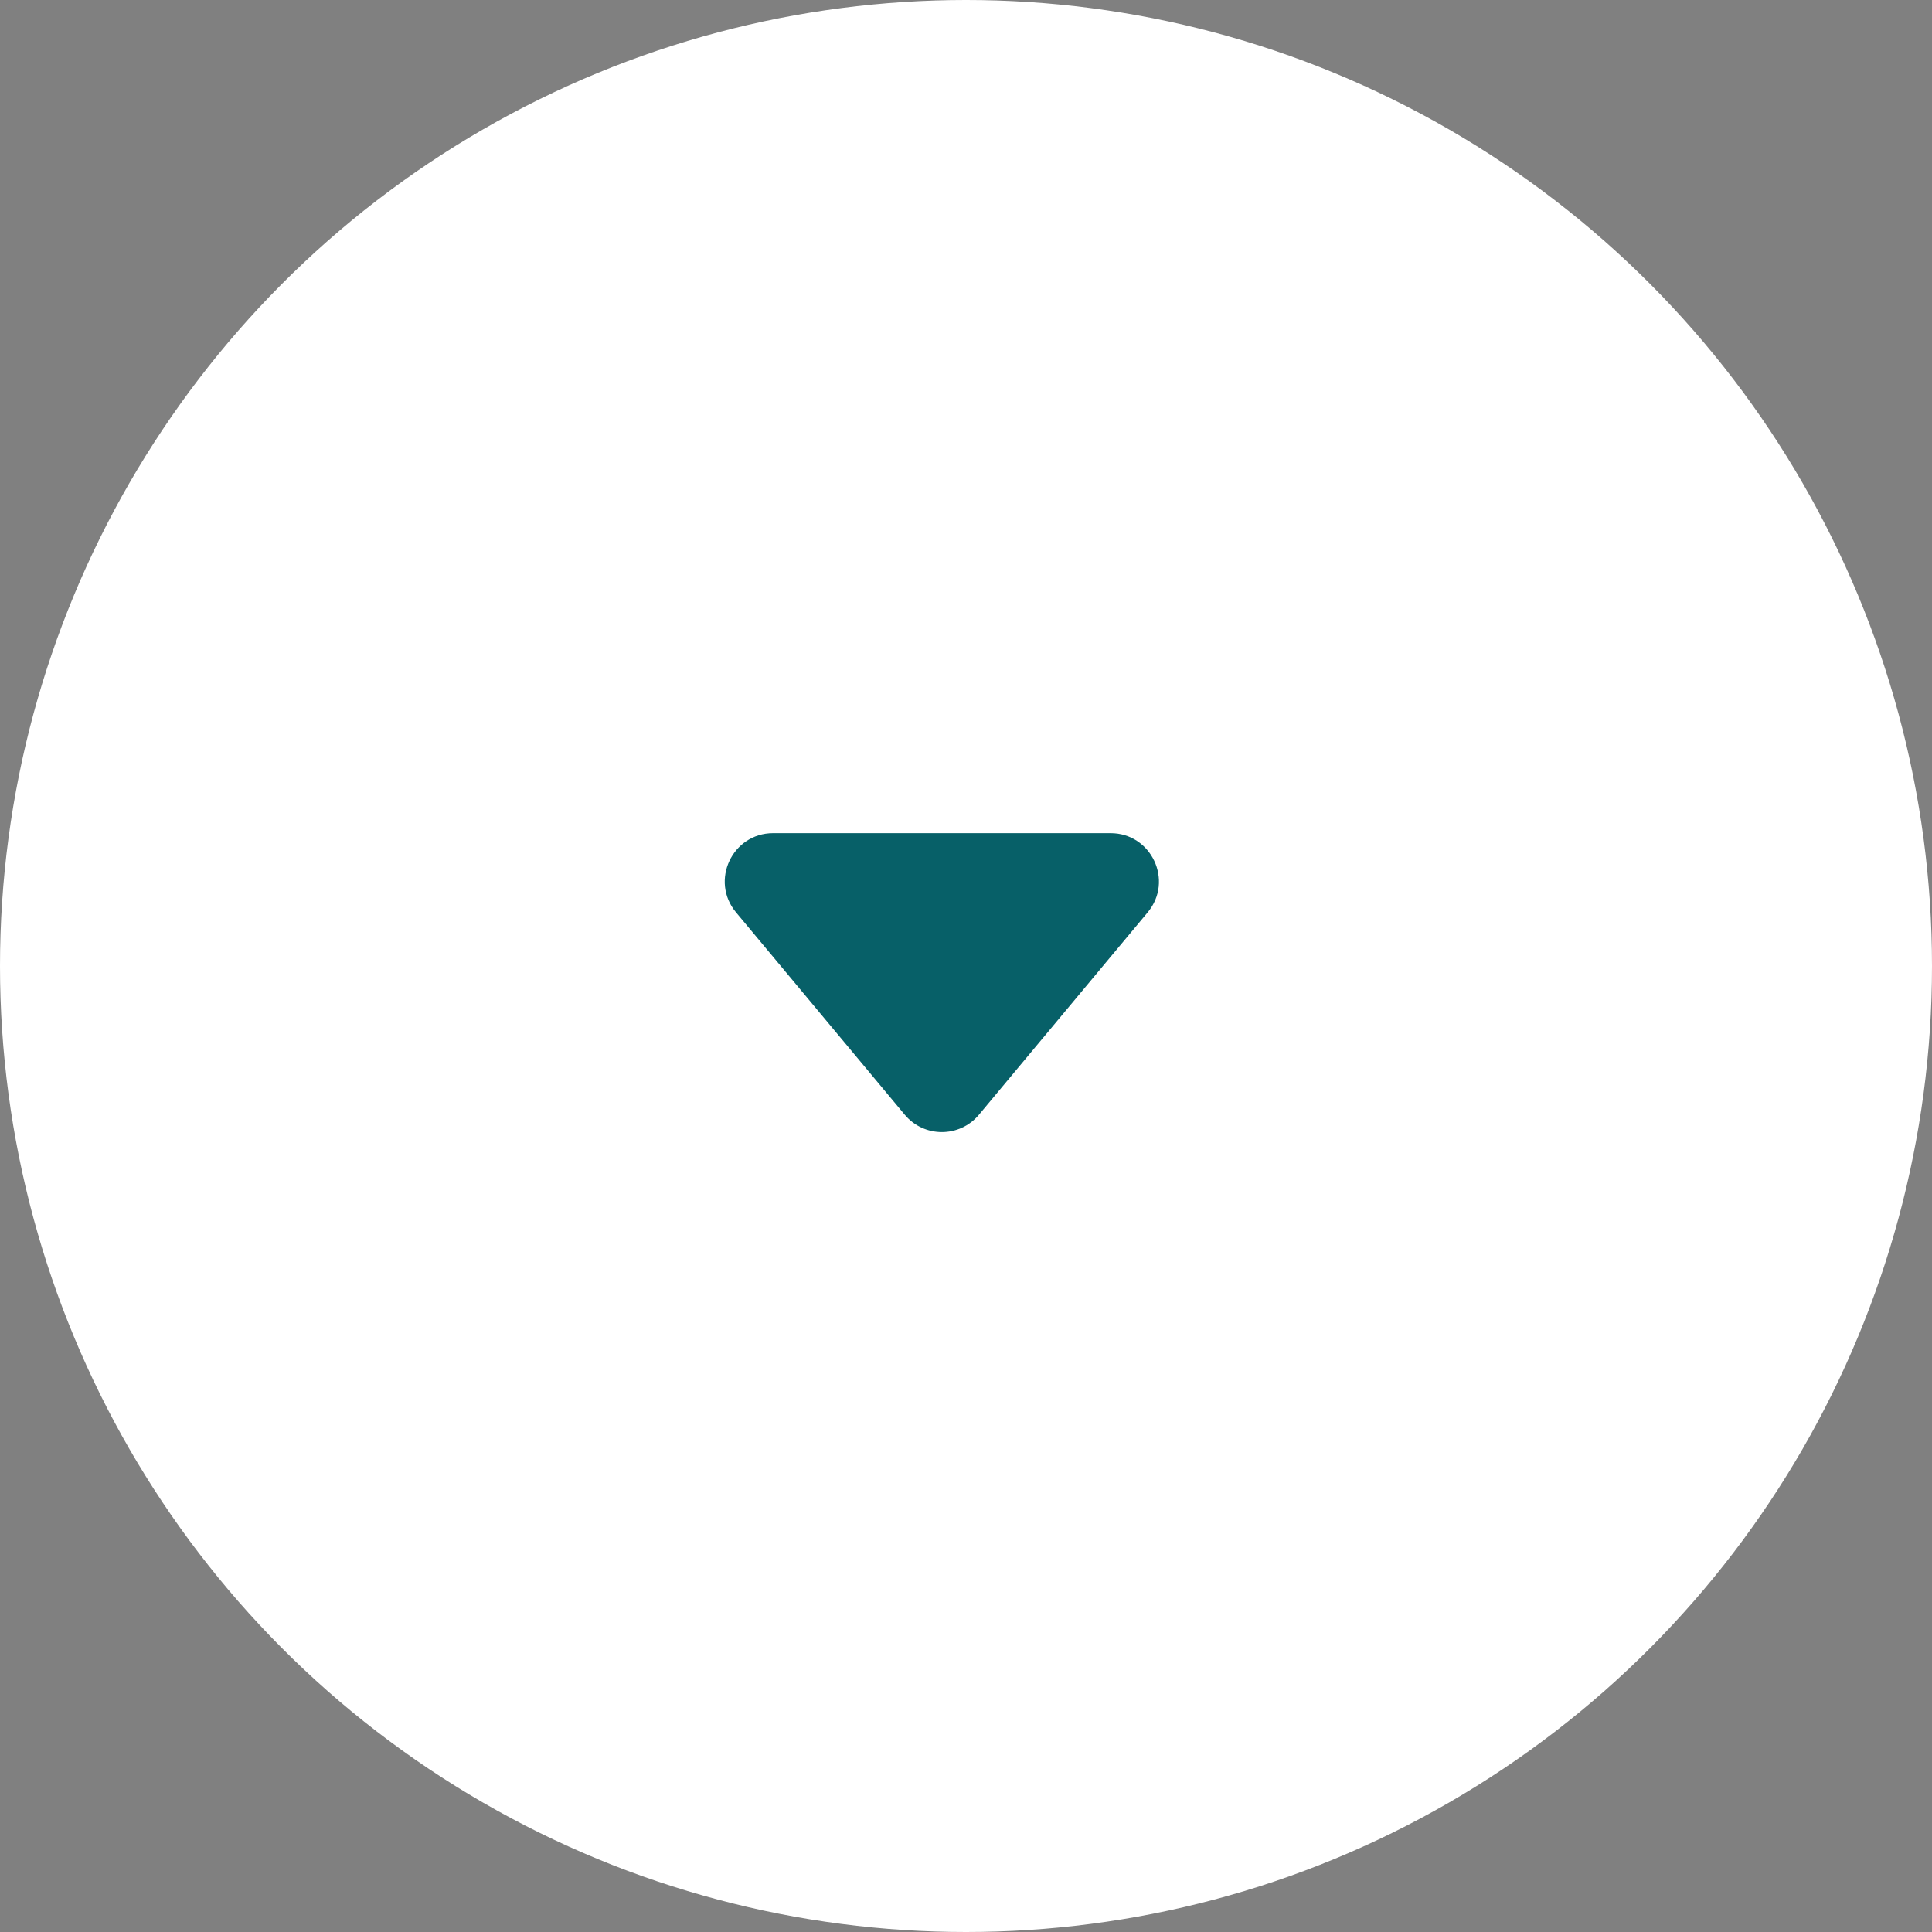
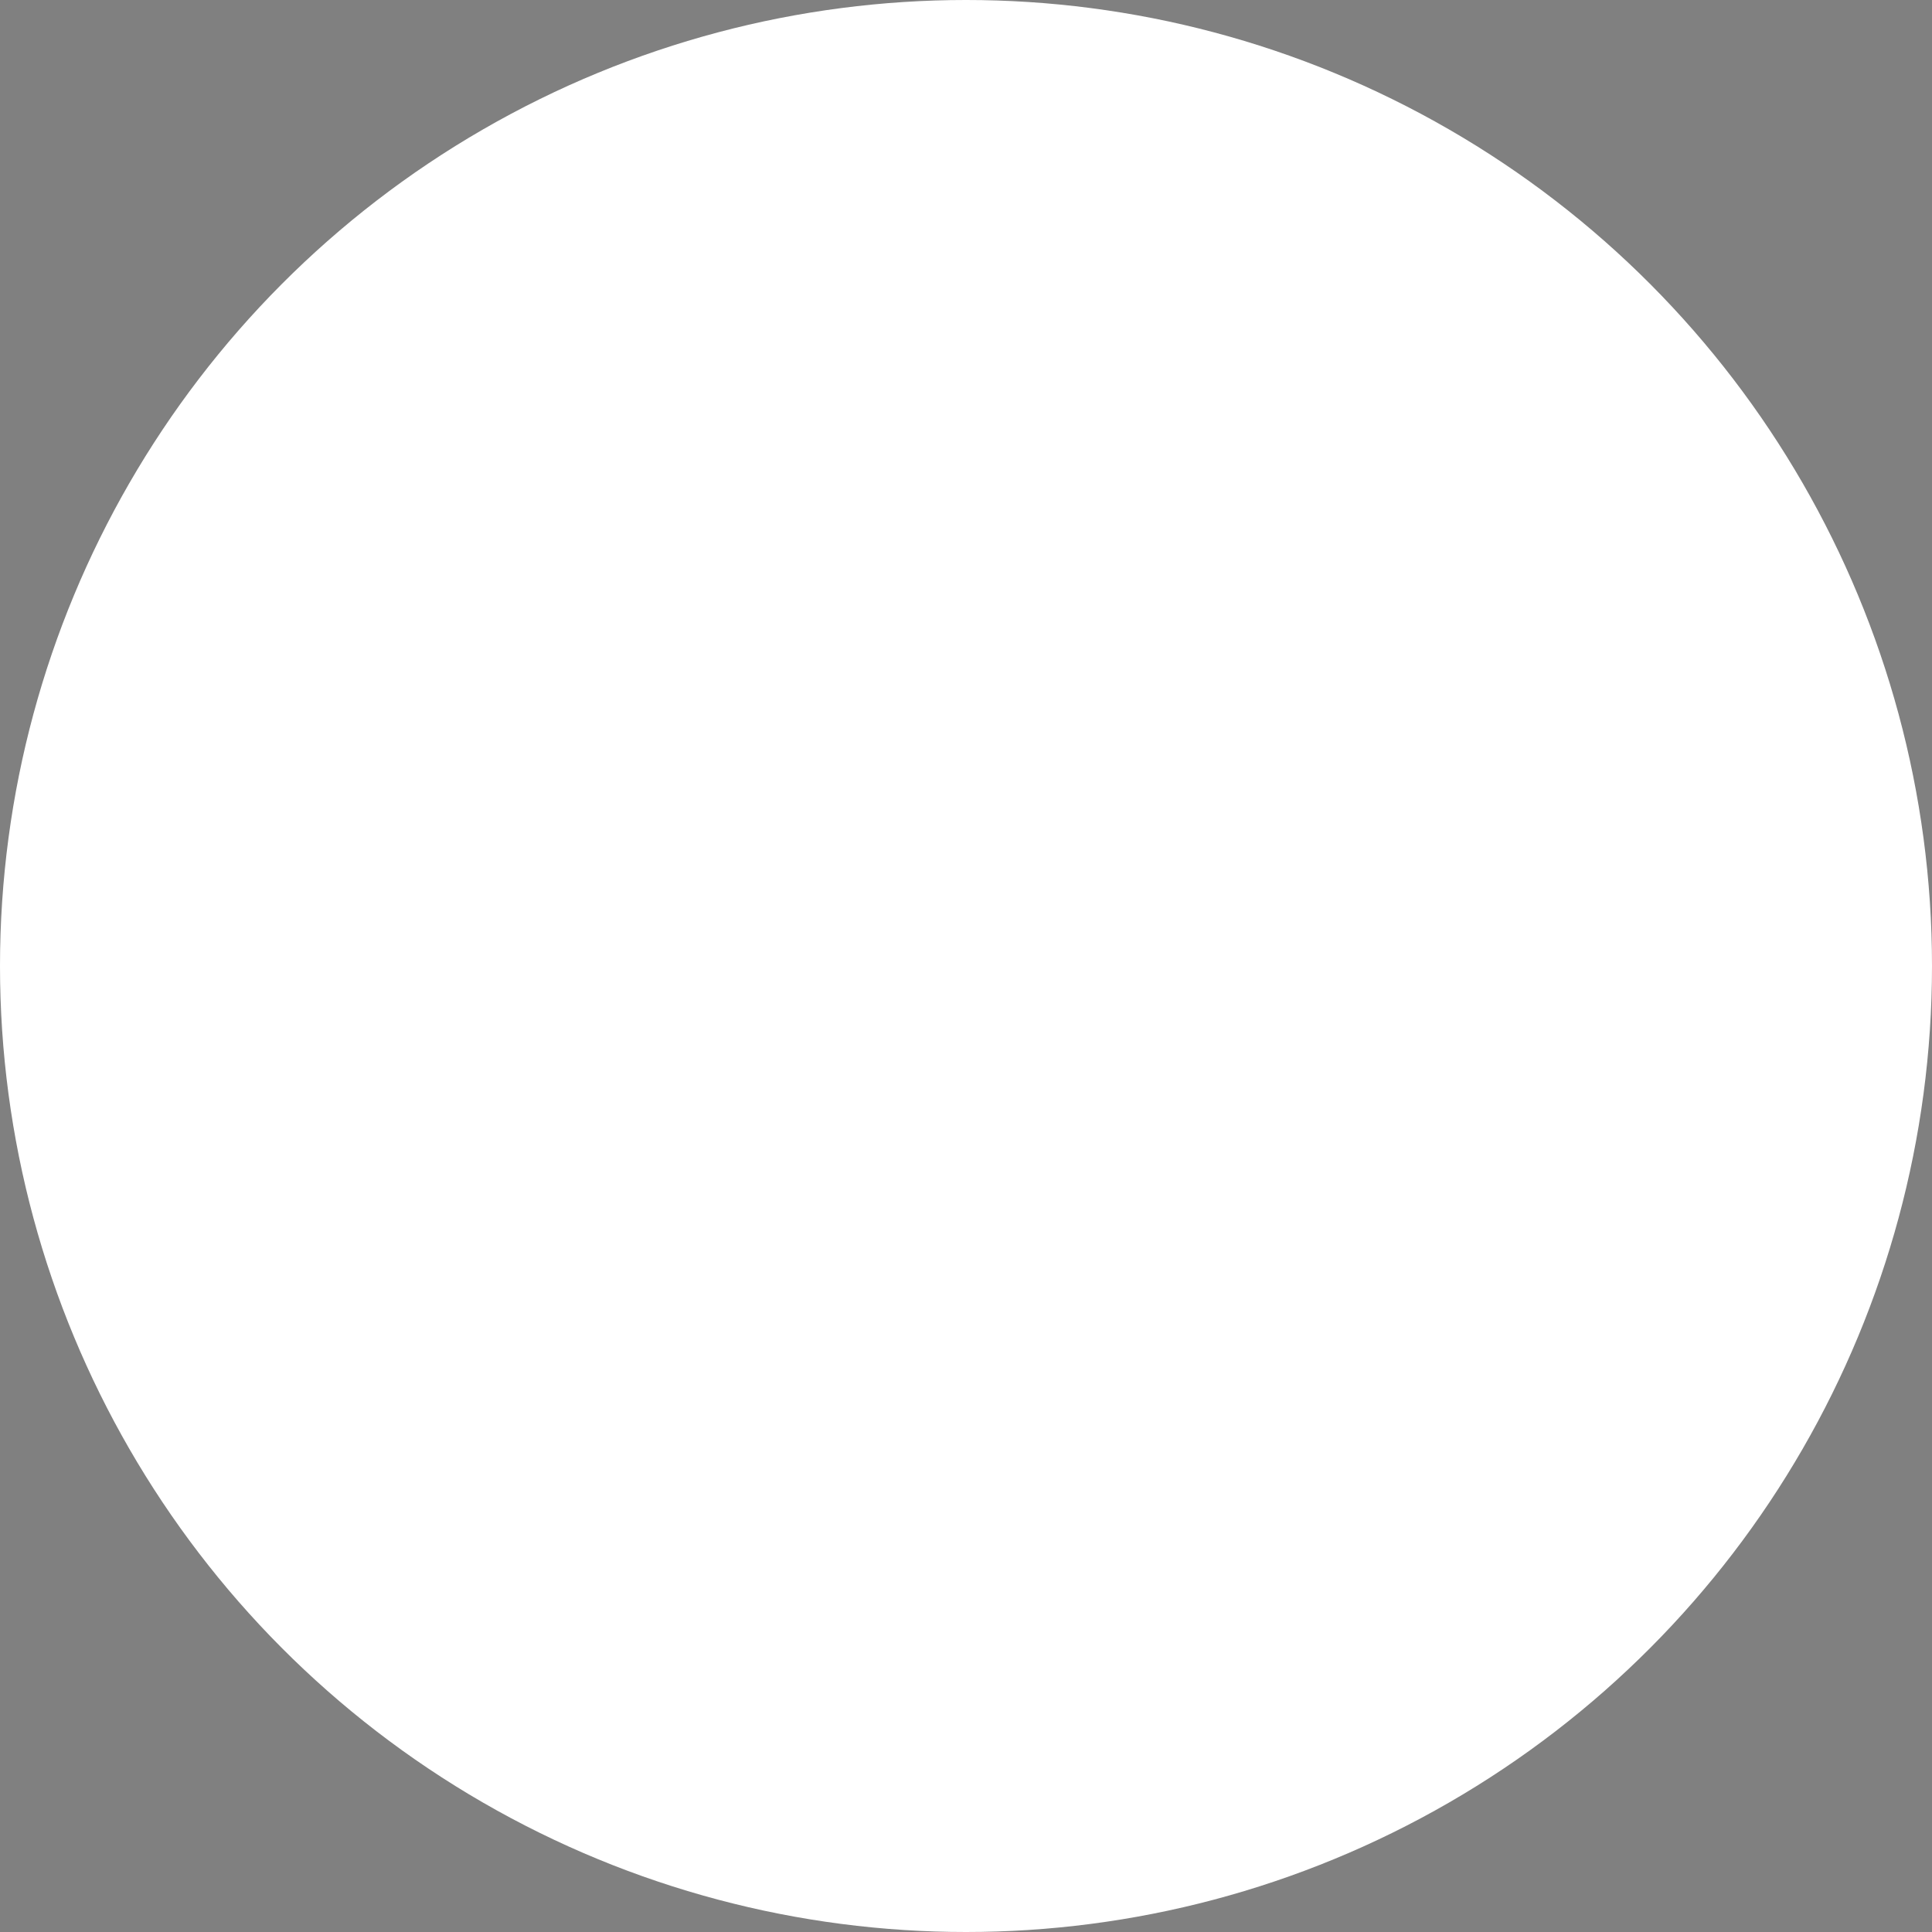
<svg xmlns="http://www.w3.org/2000/svg" width="40" height="40" viewBox="0 0 40 40" fill="none">
  <rect x="0" y="0" width="40" height="40" fill="#808080" stroke="none" />
  <circle cx="20" cy="20" r="20" fill="white" />
-   <path d="M20.268 23.079C19.868 23.558 19.132 23.558 18.732 23.079L15.239 18.89C14.696 18.239 15.159 17.25 16.007 17.25L22.993 17.25C23.841 17.25 24.304 18.239 23.761 18.89L20.268 23.079Z" fill="#076068" />
</svg>